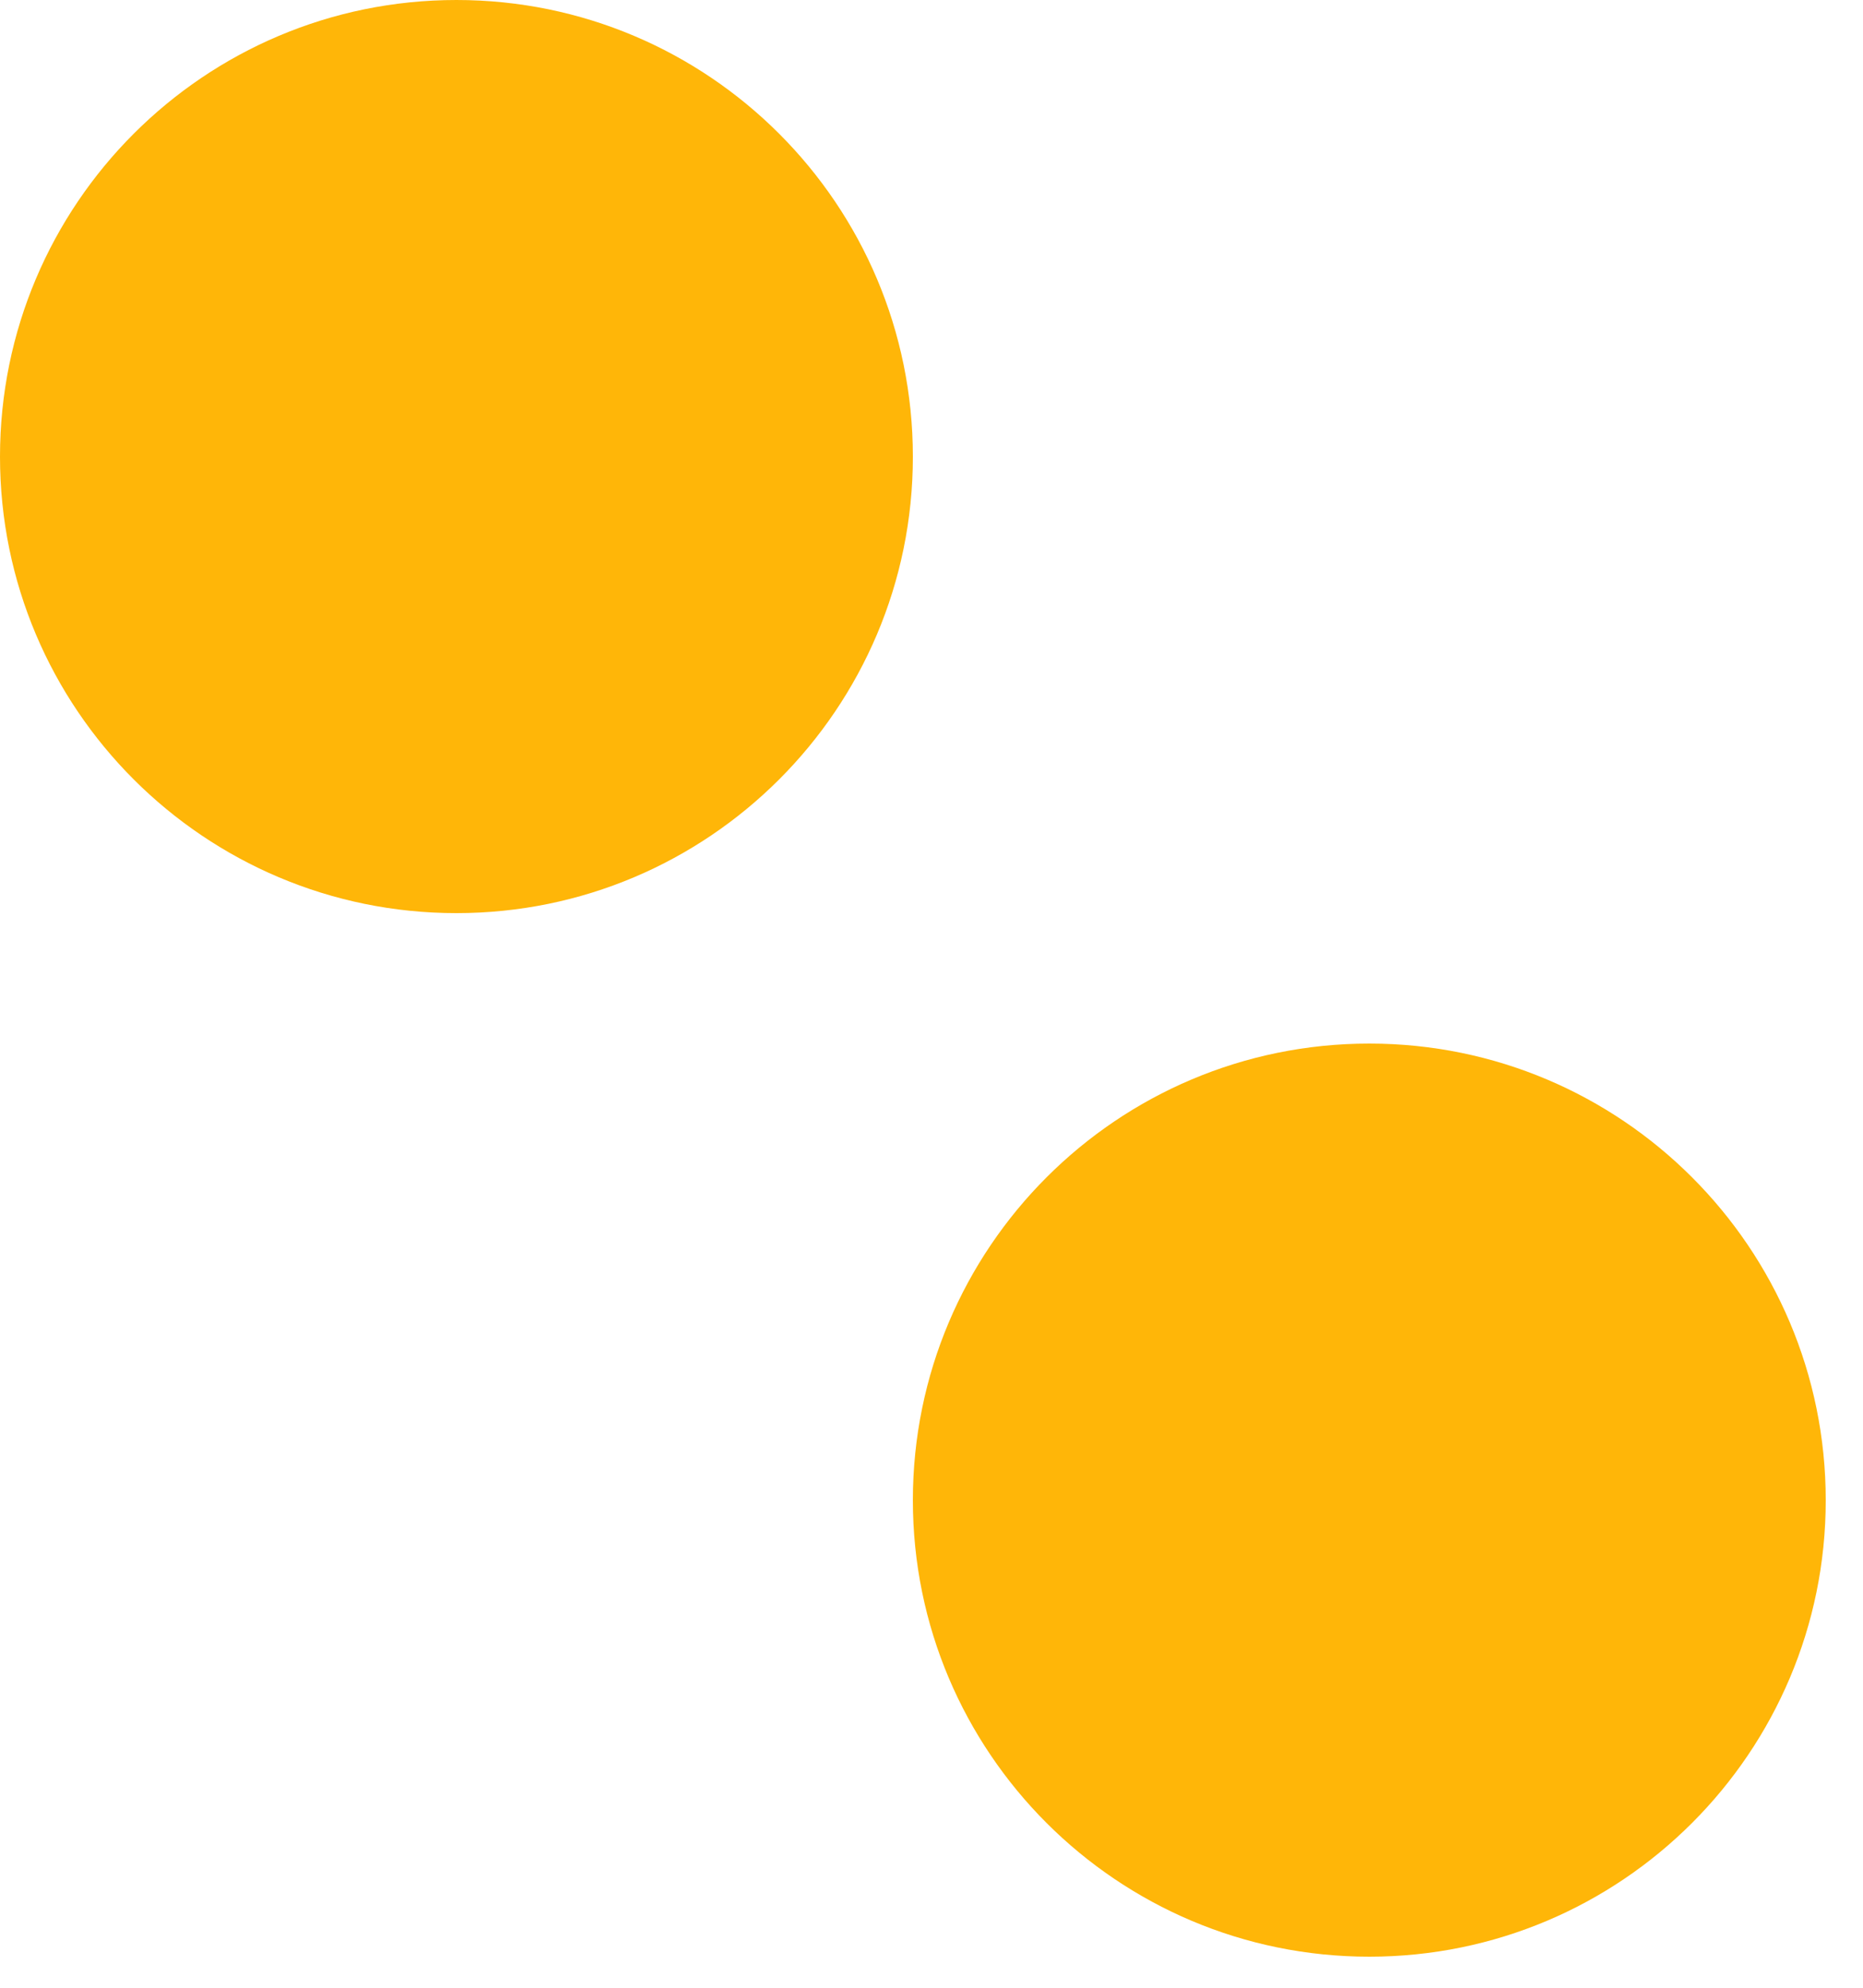
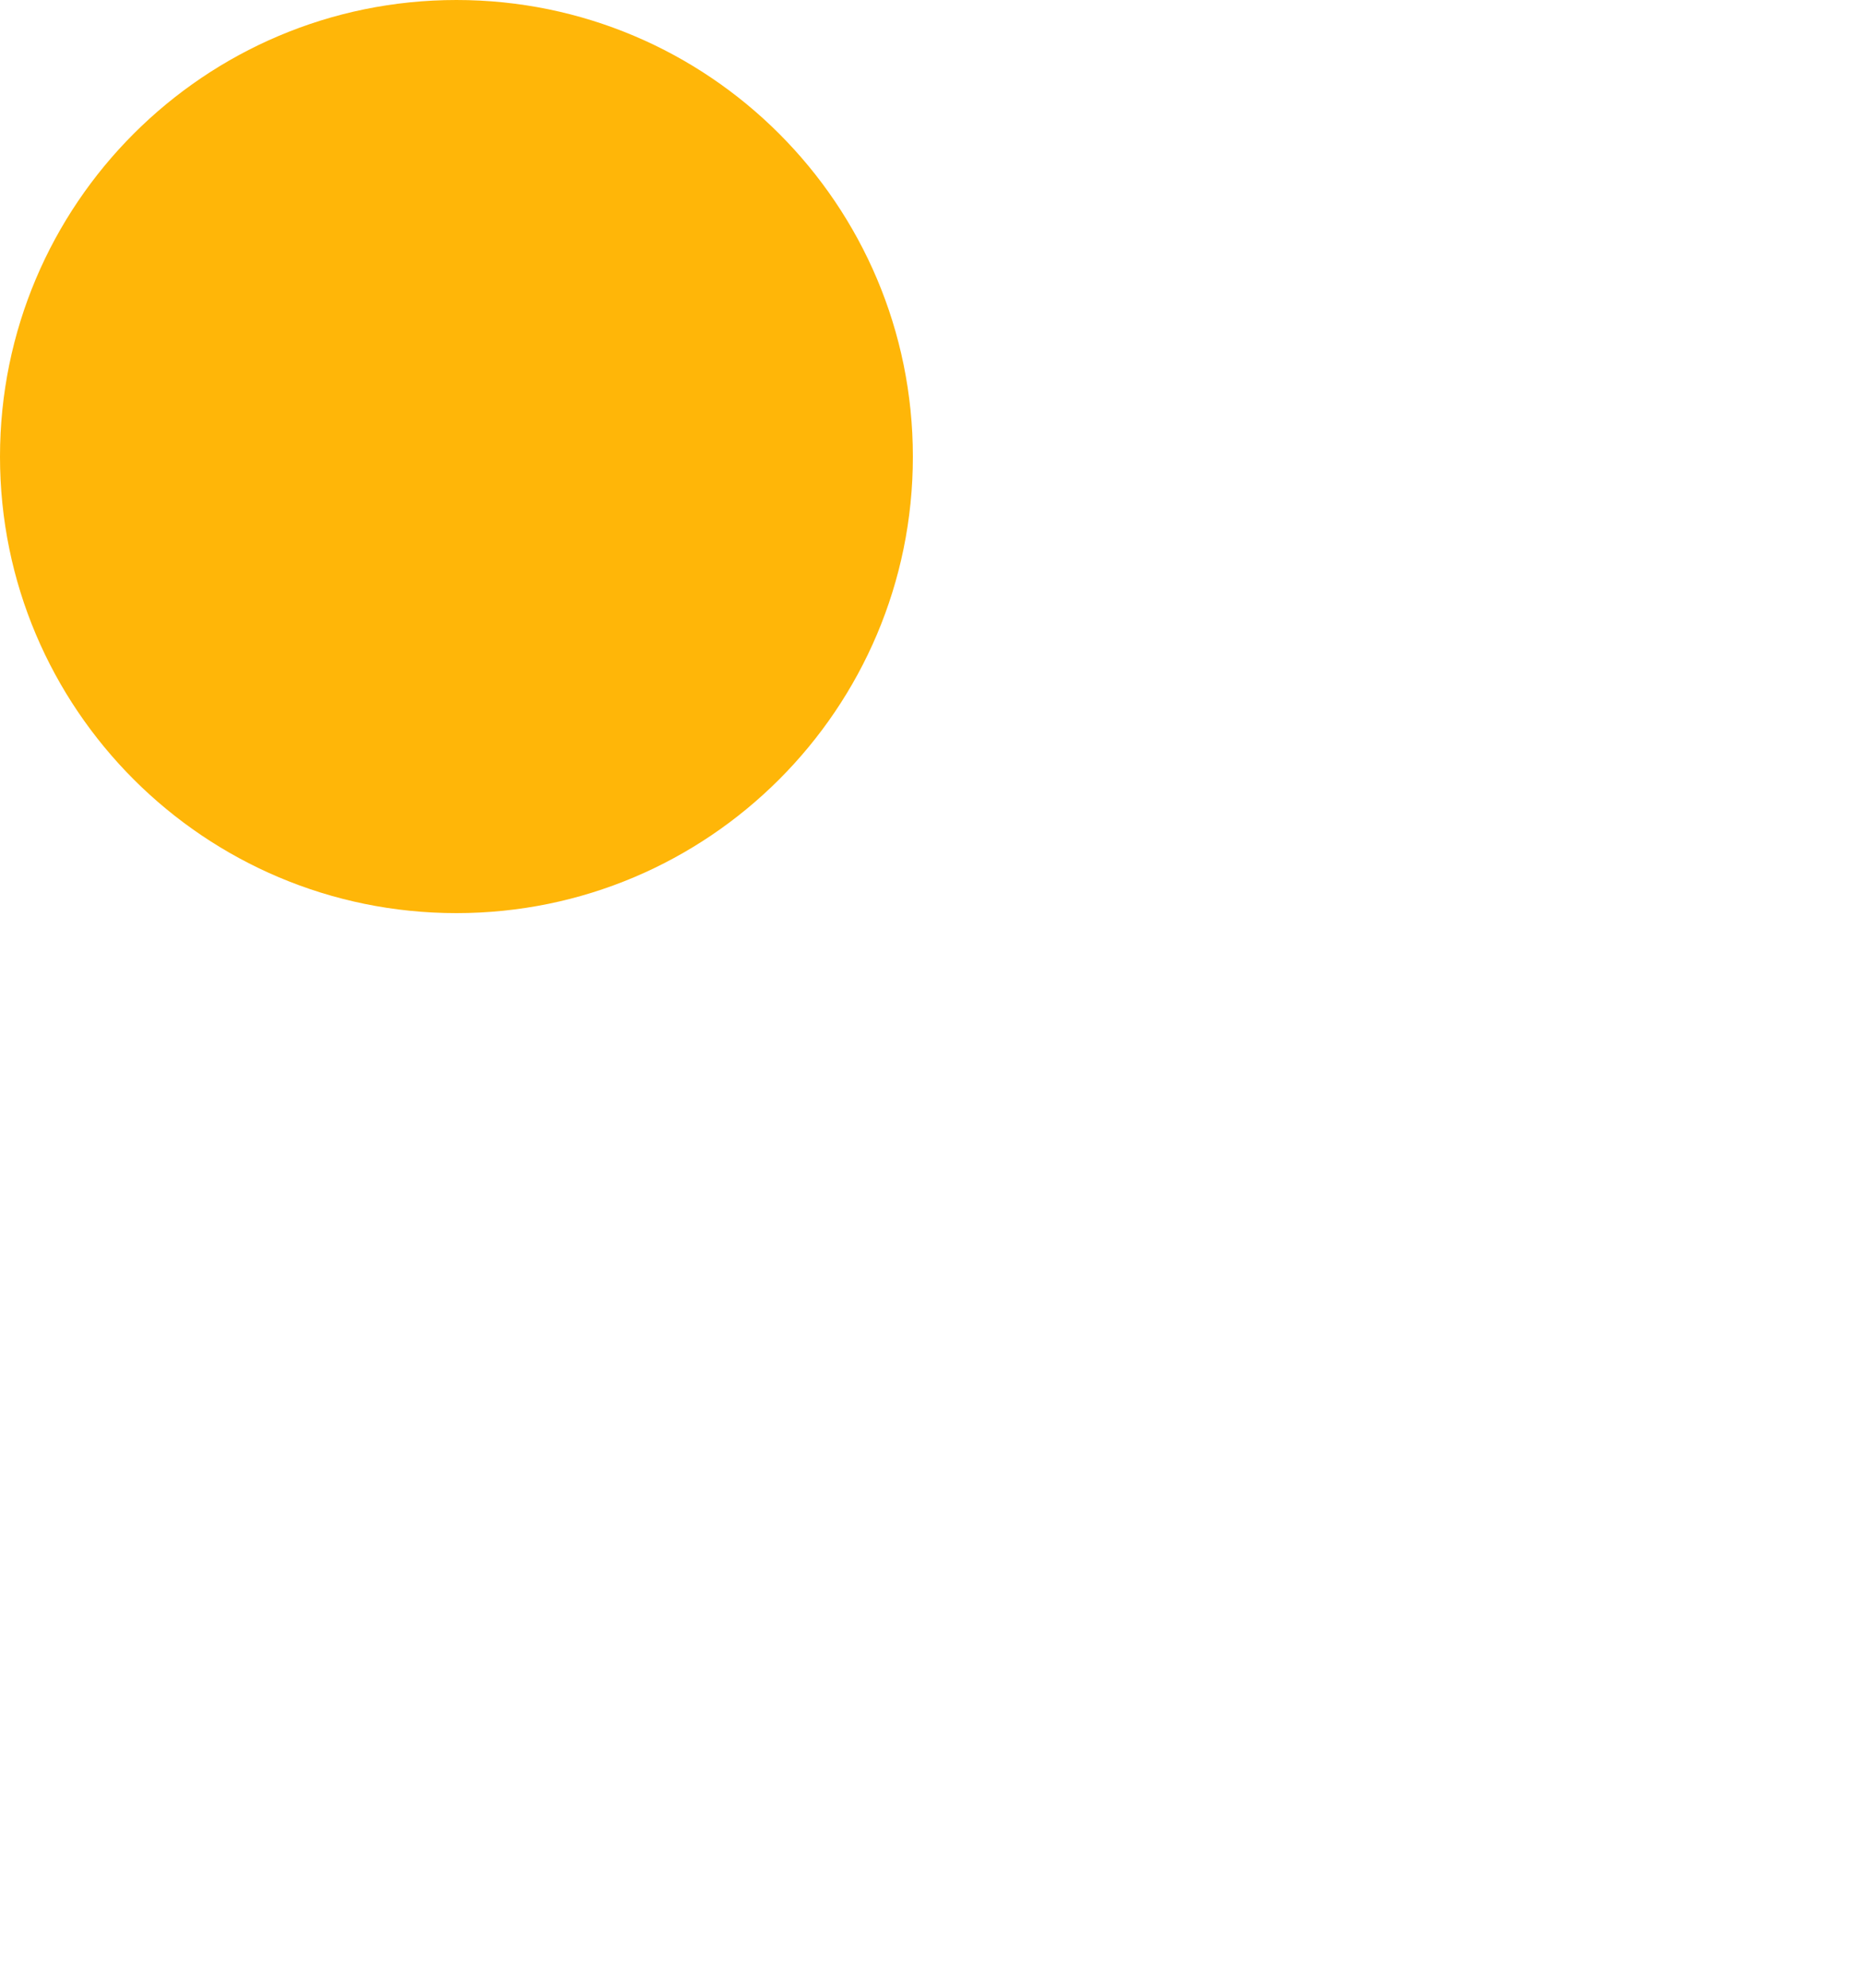
<svg xmlns="http://www.w3.org/2000/svg" width="30" height="32" viewBox="0 0 30 32" fill="none">
  <path fill-rule="evenodd" clip-rule="evenodd" d="M14.7 7.352C14.7 11.41 11.408 14.7 7.35 14.7C3.292 14.7 0 11.41 0 7.352C0 3.29 3.292 0 7.35 0C11.408 0 14.7 3.29 14.7 7.352Z" fill="#FFB608" />
-   <path fill-rule="evenodd" clip-rule="evenodd" d="M29.4 24.152C29.4 28.21 26.108 31.5 22.05 31.5C17.992 31.5 14.7 28.21 14.7 24.152C14.7 20.09 17.992 16.8 22.05 16.8C26.108 16.8 29.4 20.09 29.4 24.152Z" fill="#FFB608" />
</svg>